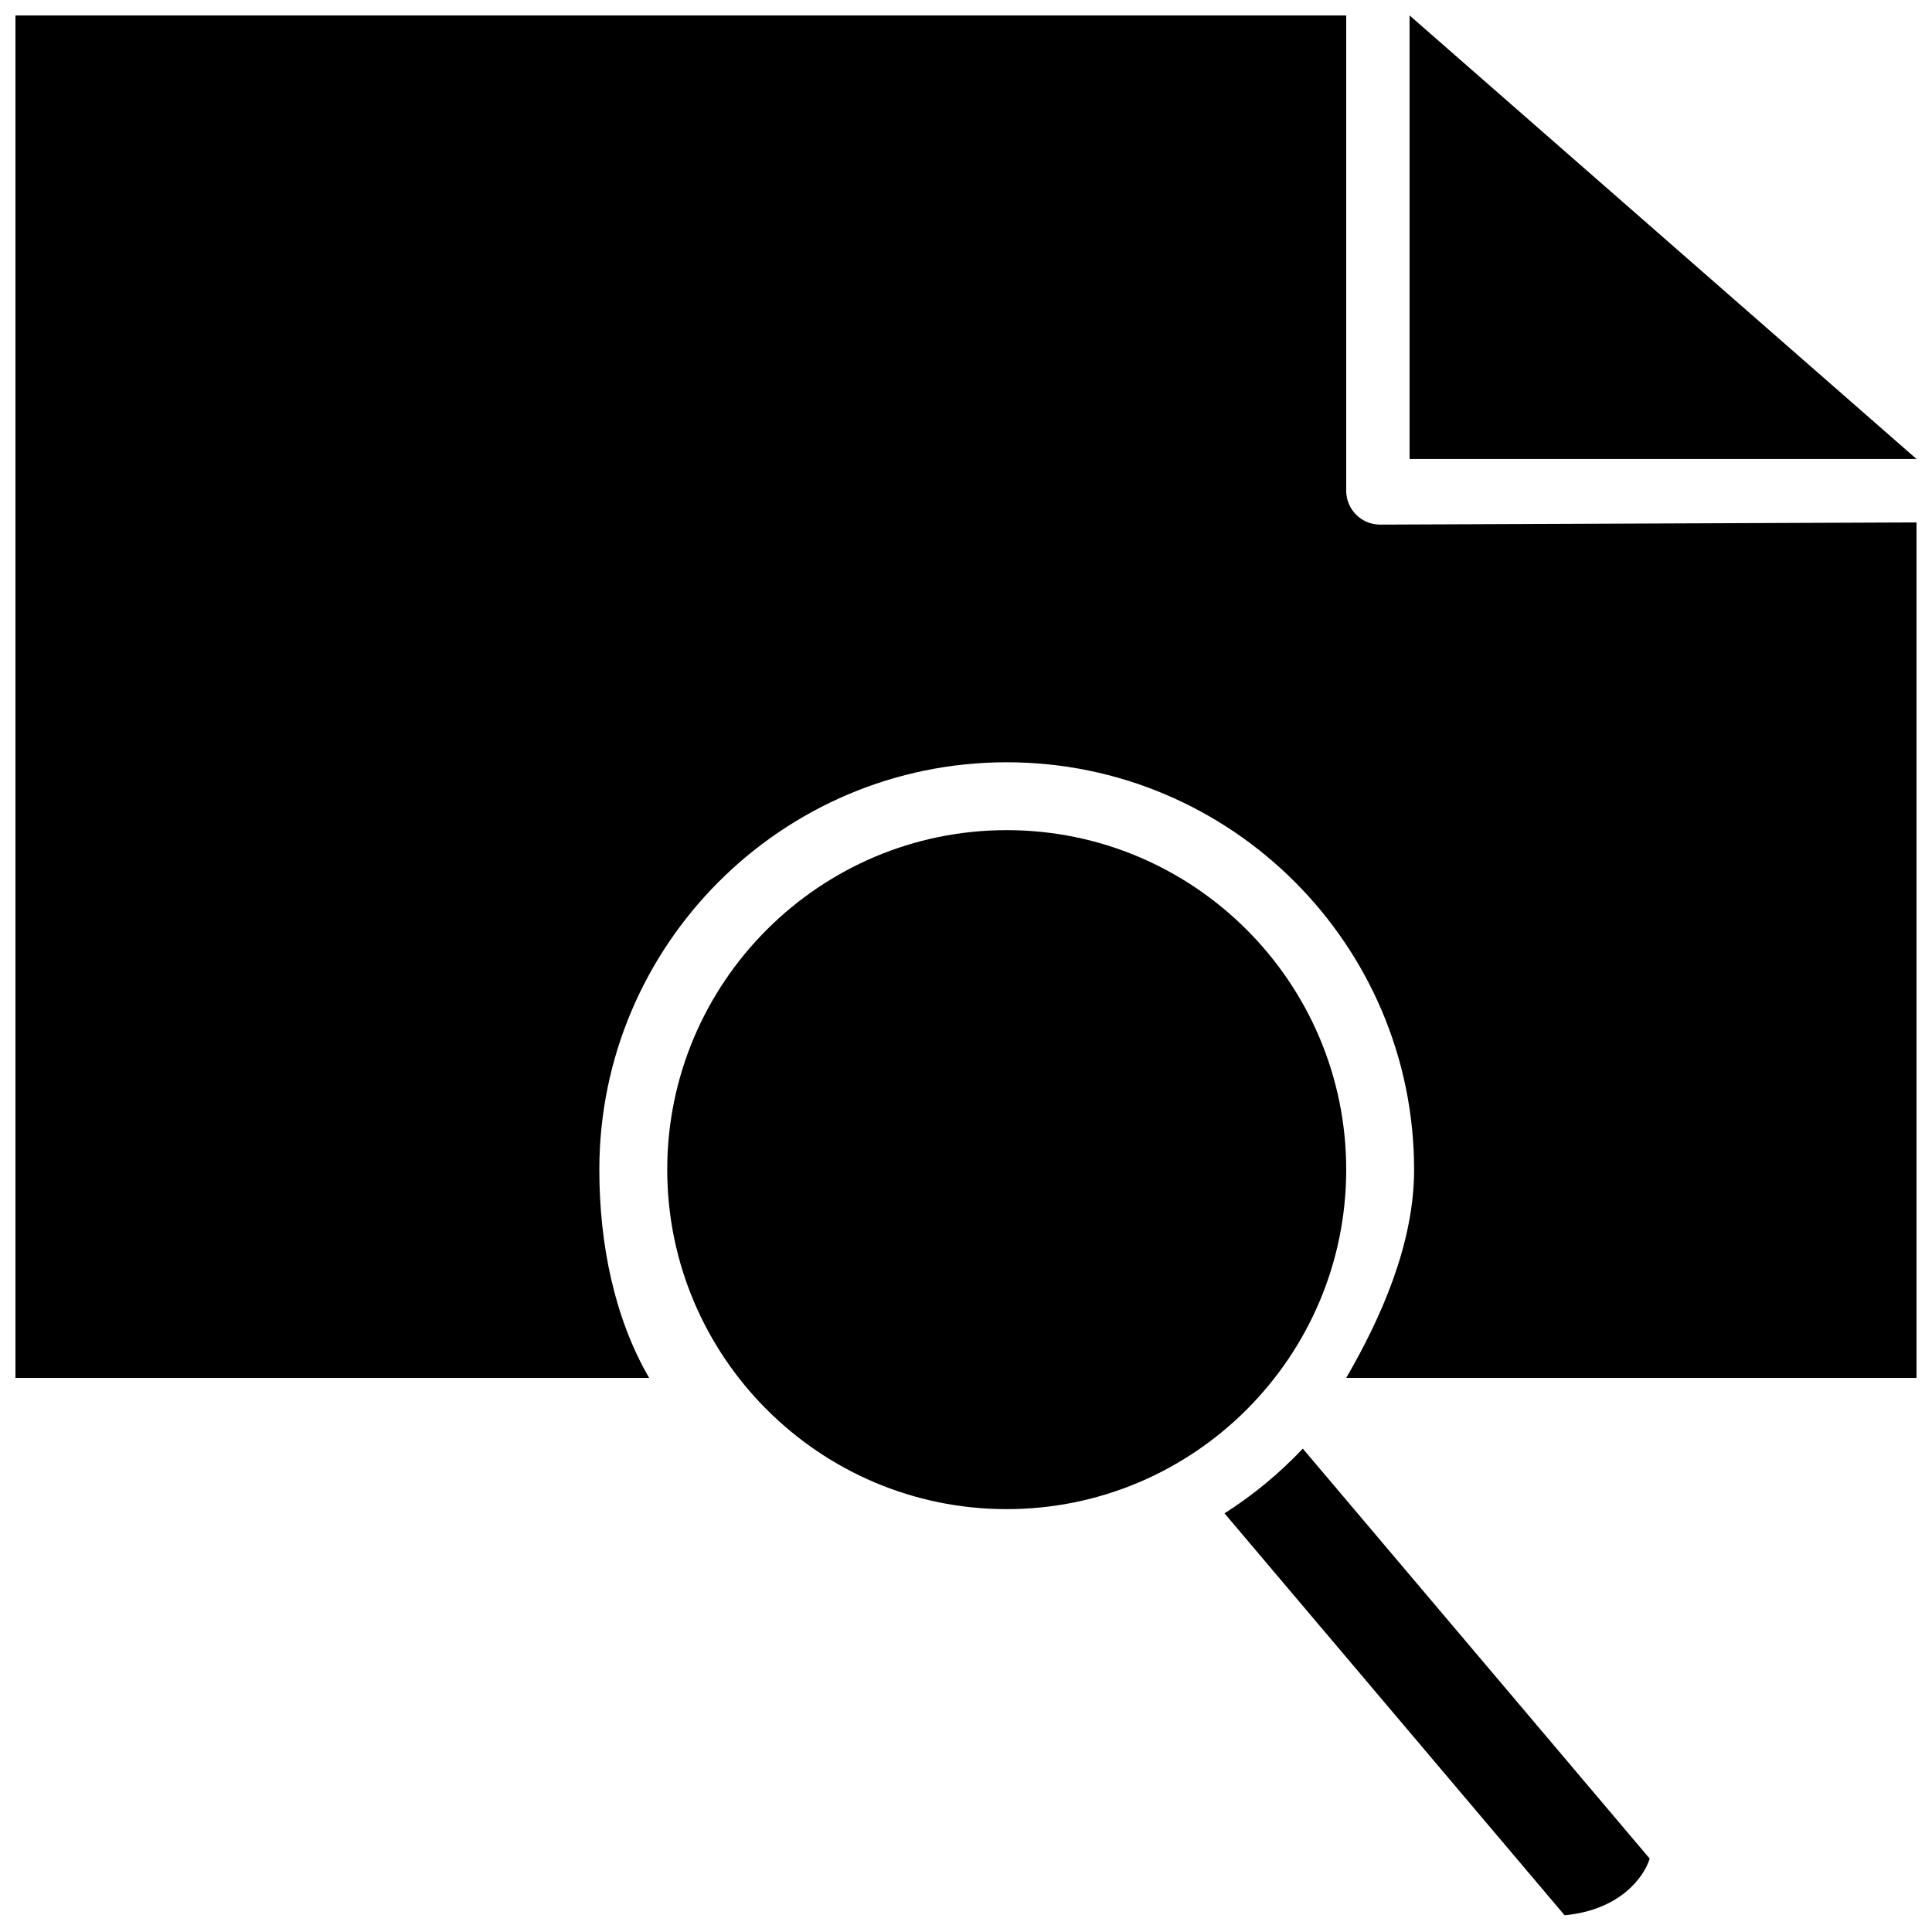
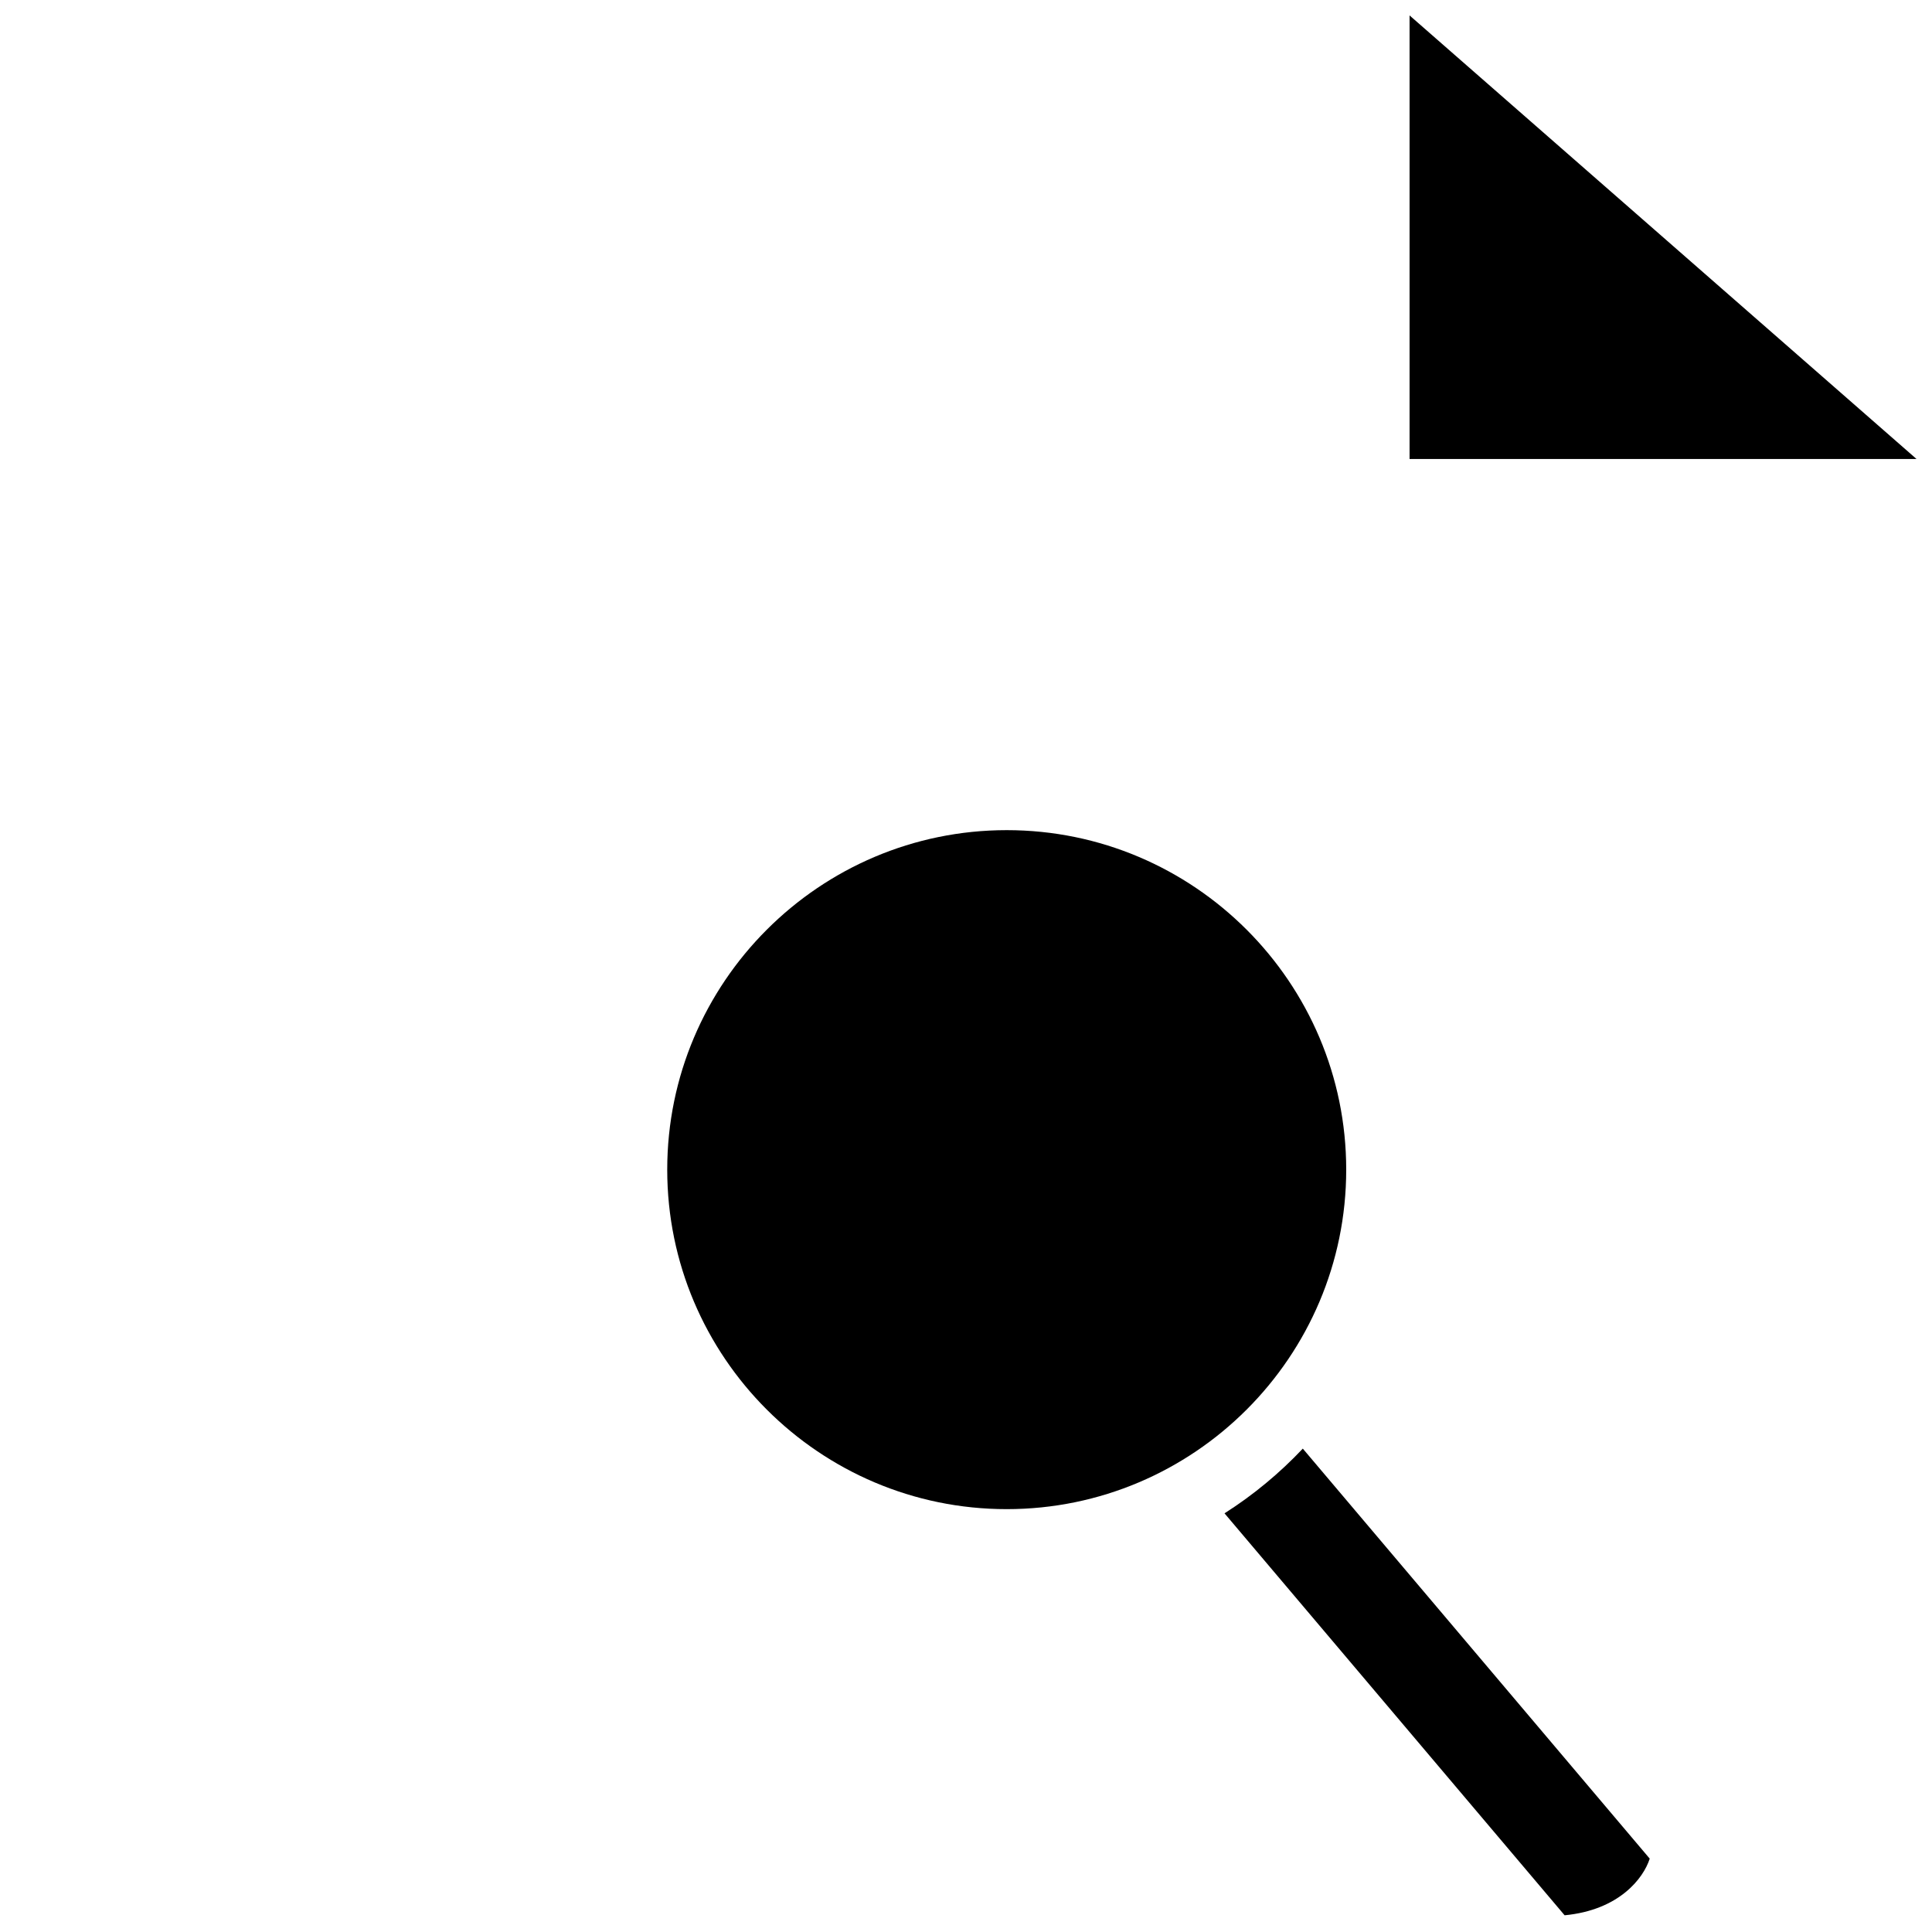
<svg xmlns="http://www.w3.org/2000/svg" width="800px" height="800px" version="1.1" viewBox="144 144 512 512">
  <defs>
    <clipPath id="c">
      <path d="m517 148.09h134.9v117.91h-134.9z" />
    </clipPath>
    <clipPath id="b">
      <path d="m148.09 148.09h503.81v361.91h-503.81z" />
    </clipPath>
    <clipPath id="a">
      <path d="m468 527h114v124.9h-114z" />
    </clipPath>
  </defs>
  <g clip-path="url(#c)">
    <path d="m517.55 148.09v117.55h134.35z" fill-rule="evenodd" />
  </g>
  <path d="m500.76 453.97c0-49.609-40.363-89.973-89.973-89.973-49.602 0-89.965 40.363-89.965 89.973 0 49.605 40.363 89.969 89.965 89.969 49.609 0 89.973-40.363 89.973-89.969" fill-rule="evenodd" />
  <g clip-path="url(#b)">
-     <path d="m500.76 274.03v-125.93h-352.67v361.06h167.94c-9.23-15.902-13.199-35.52-13.199-55.191 0-59.535 48.422-107.96 107.96-107.96 59.531 0 107.96 48.426 107.96 107.96 0 19.672-8.766 39.289-17.992 55.191h151.14v-226.71l-142.15 0.578c-4.973 0-8.992-4.019-8.992-8.992" fill-rule="evenodd" />
-   </g>
+     </g>
  <g clip-path="url(#a)">
    <path d="m468.51 545.05 90.129 106.52c14.402-1.367 20.867-9.746 22.555-15.012l-91.938-108.66c-6.172 6.543-13.125 12.301-20.746 17.148" fill-rule="evenodd" />
  </g>
</svg>